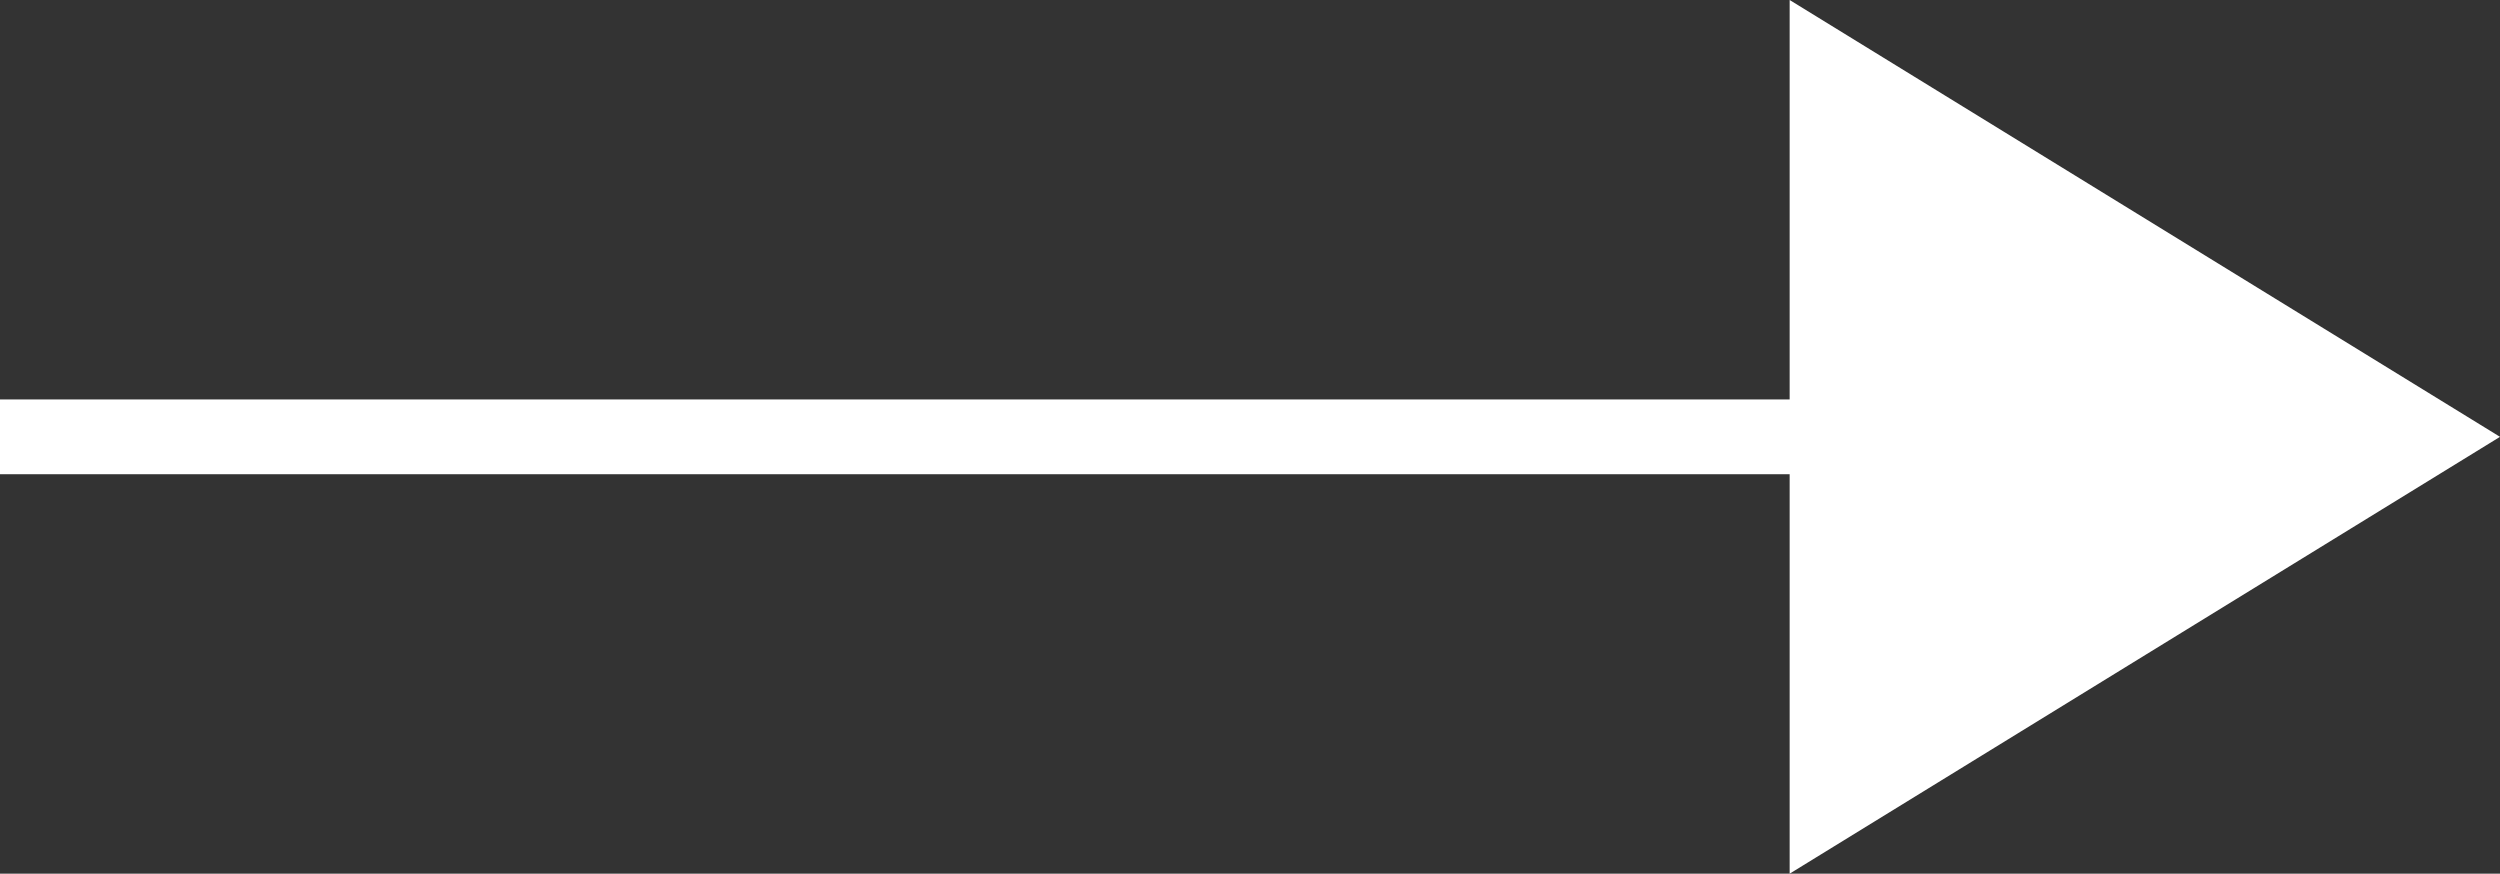
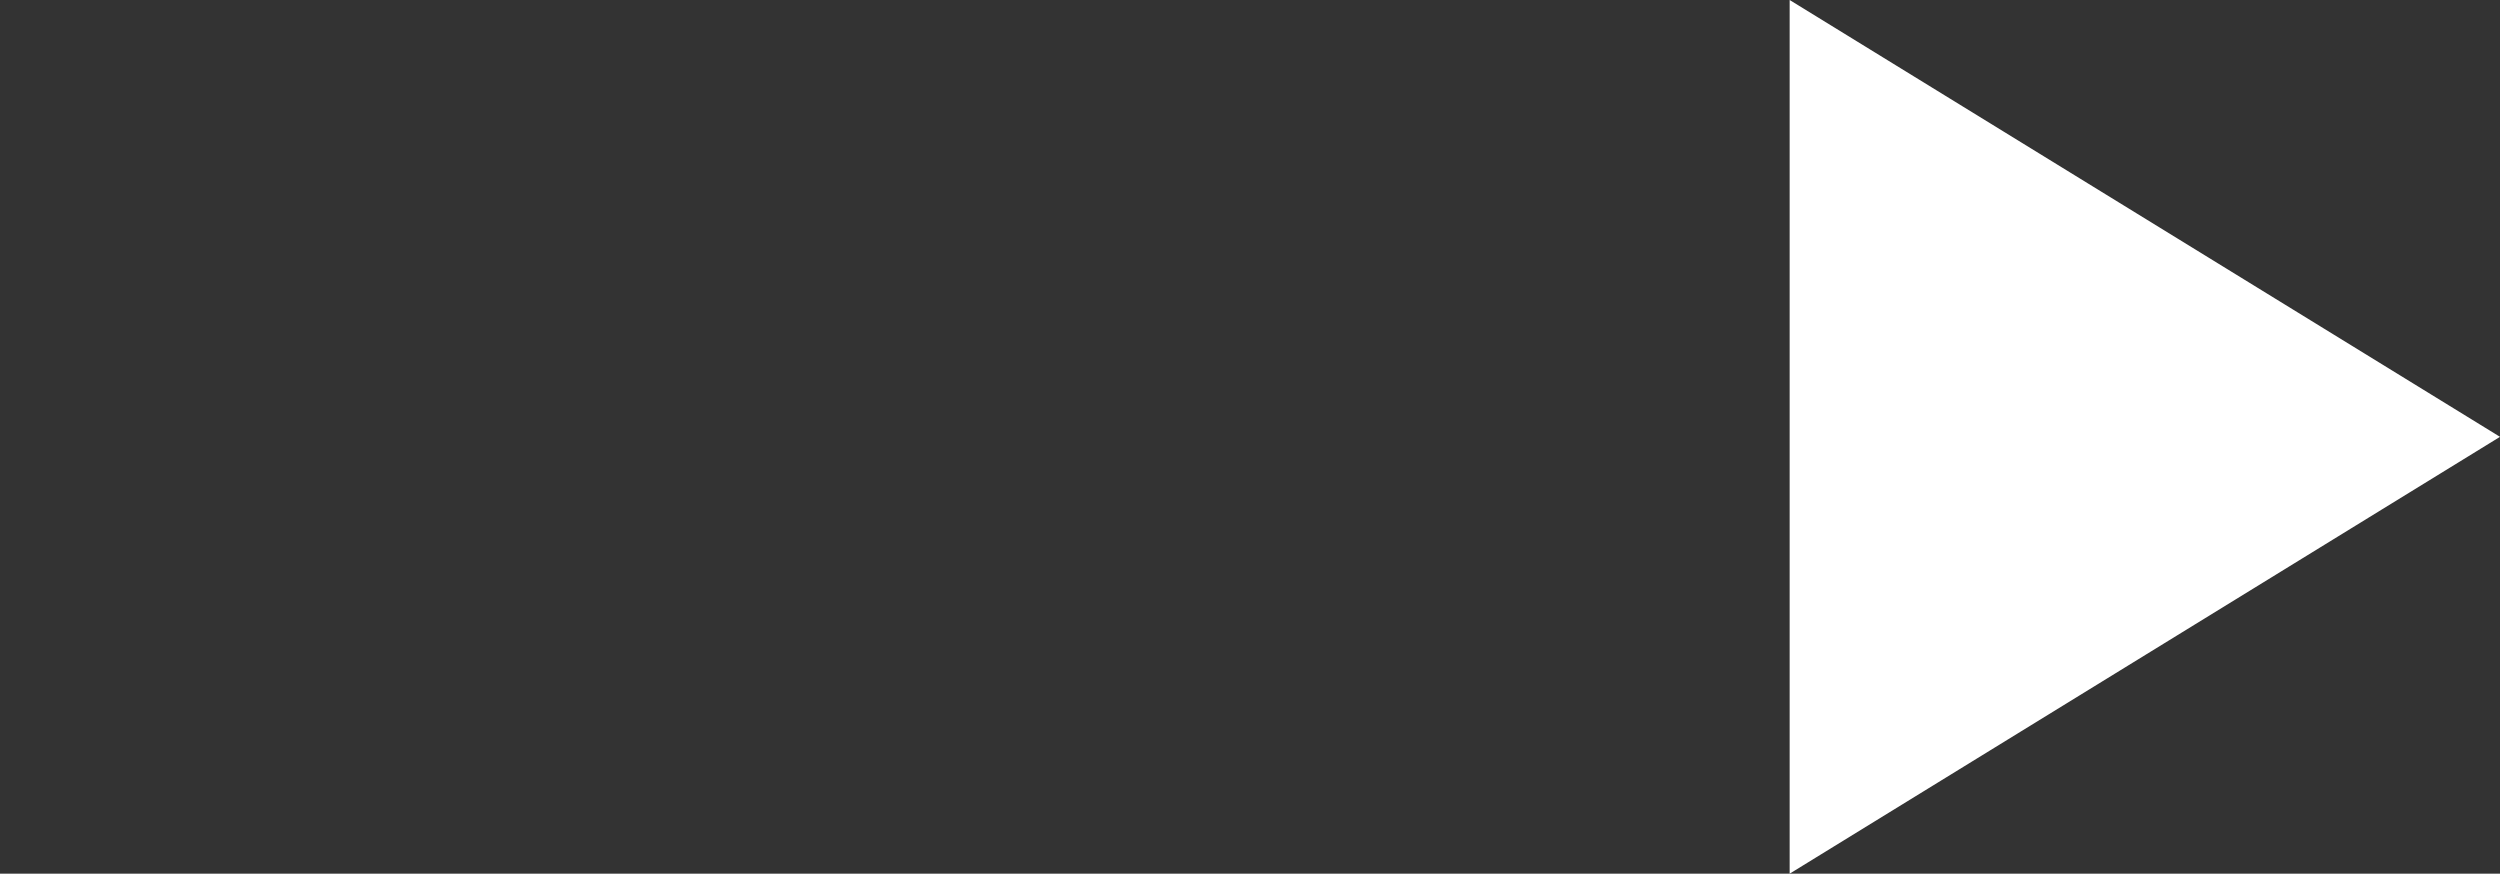
<svg xmlns="http://www.w3.org/2000/svg" viewBox="0 0 25.41 8.88">
  <rect x="0" y="0" width="25.41" height="8.88" fill="#333333" stroke="none" />
  <defs>
    <style>.cls-1{fill:none;stroke:#fff;stroke-miterlimit:10;stroke-width:0.76px;}.cls-2{fill:#fff;}</style>
  </defs>
  <g id="Layer_2" data-name="Layer 2">
    <g id="Artwork">
-       <line class="cls-1" y1="4.44" x2="21.86" y2="4.44" />
      <polygon class="cls-2" points="25.41 4.44 18.19 0 18.19 8.88 25.41 4.44" />
    </g>
  </g>
</svg>